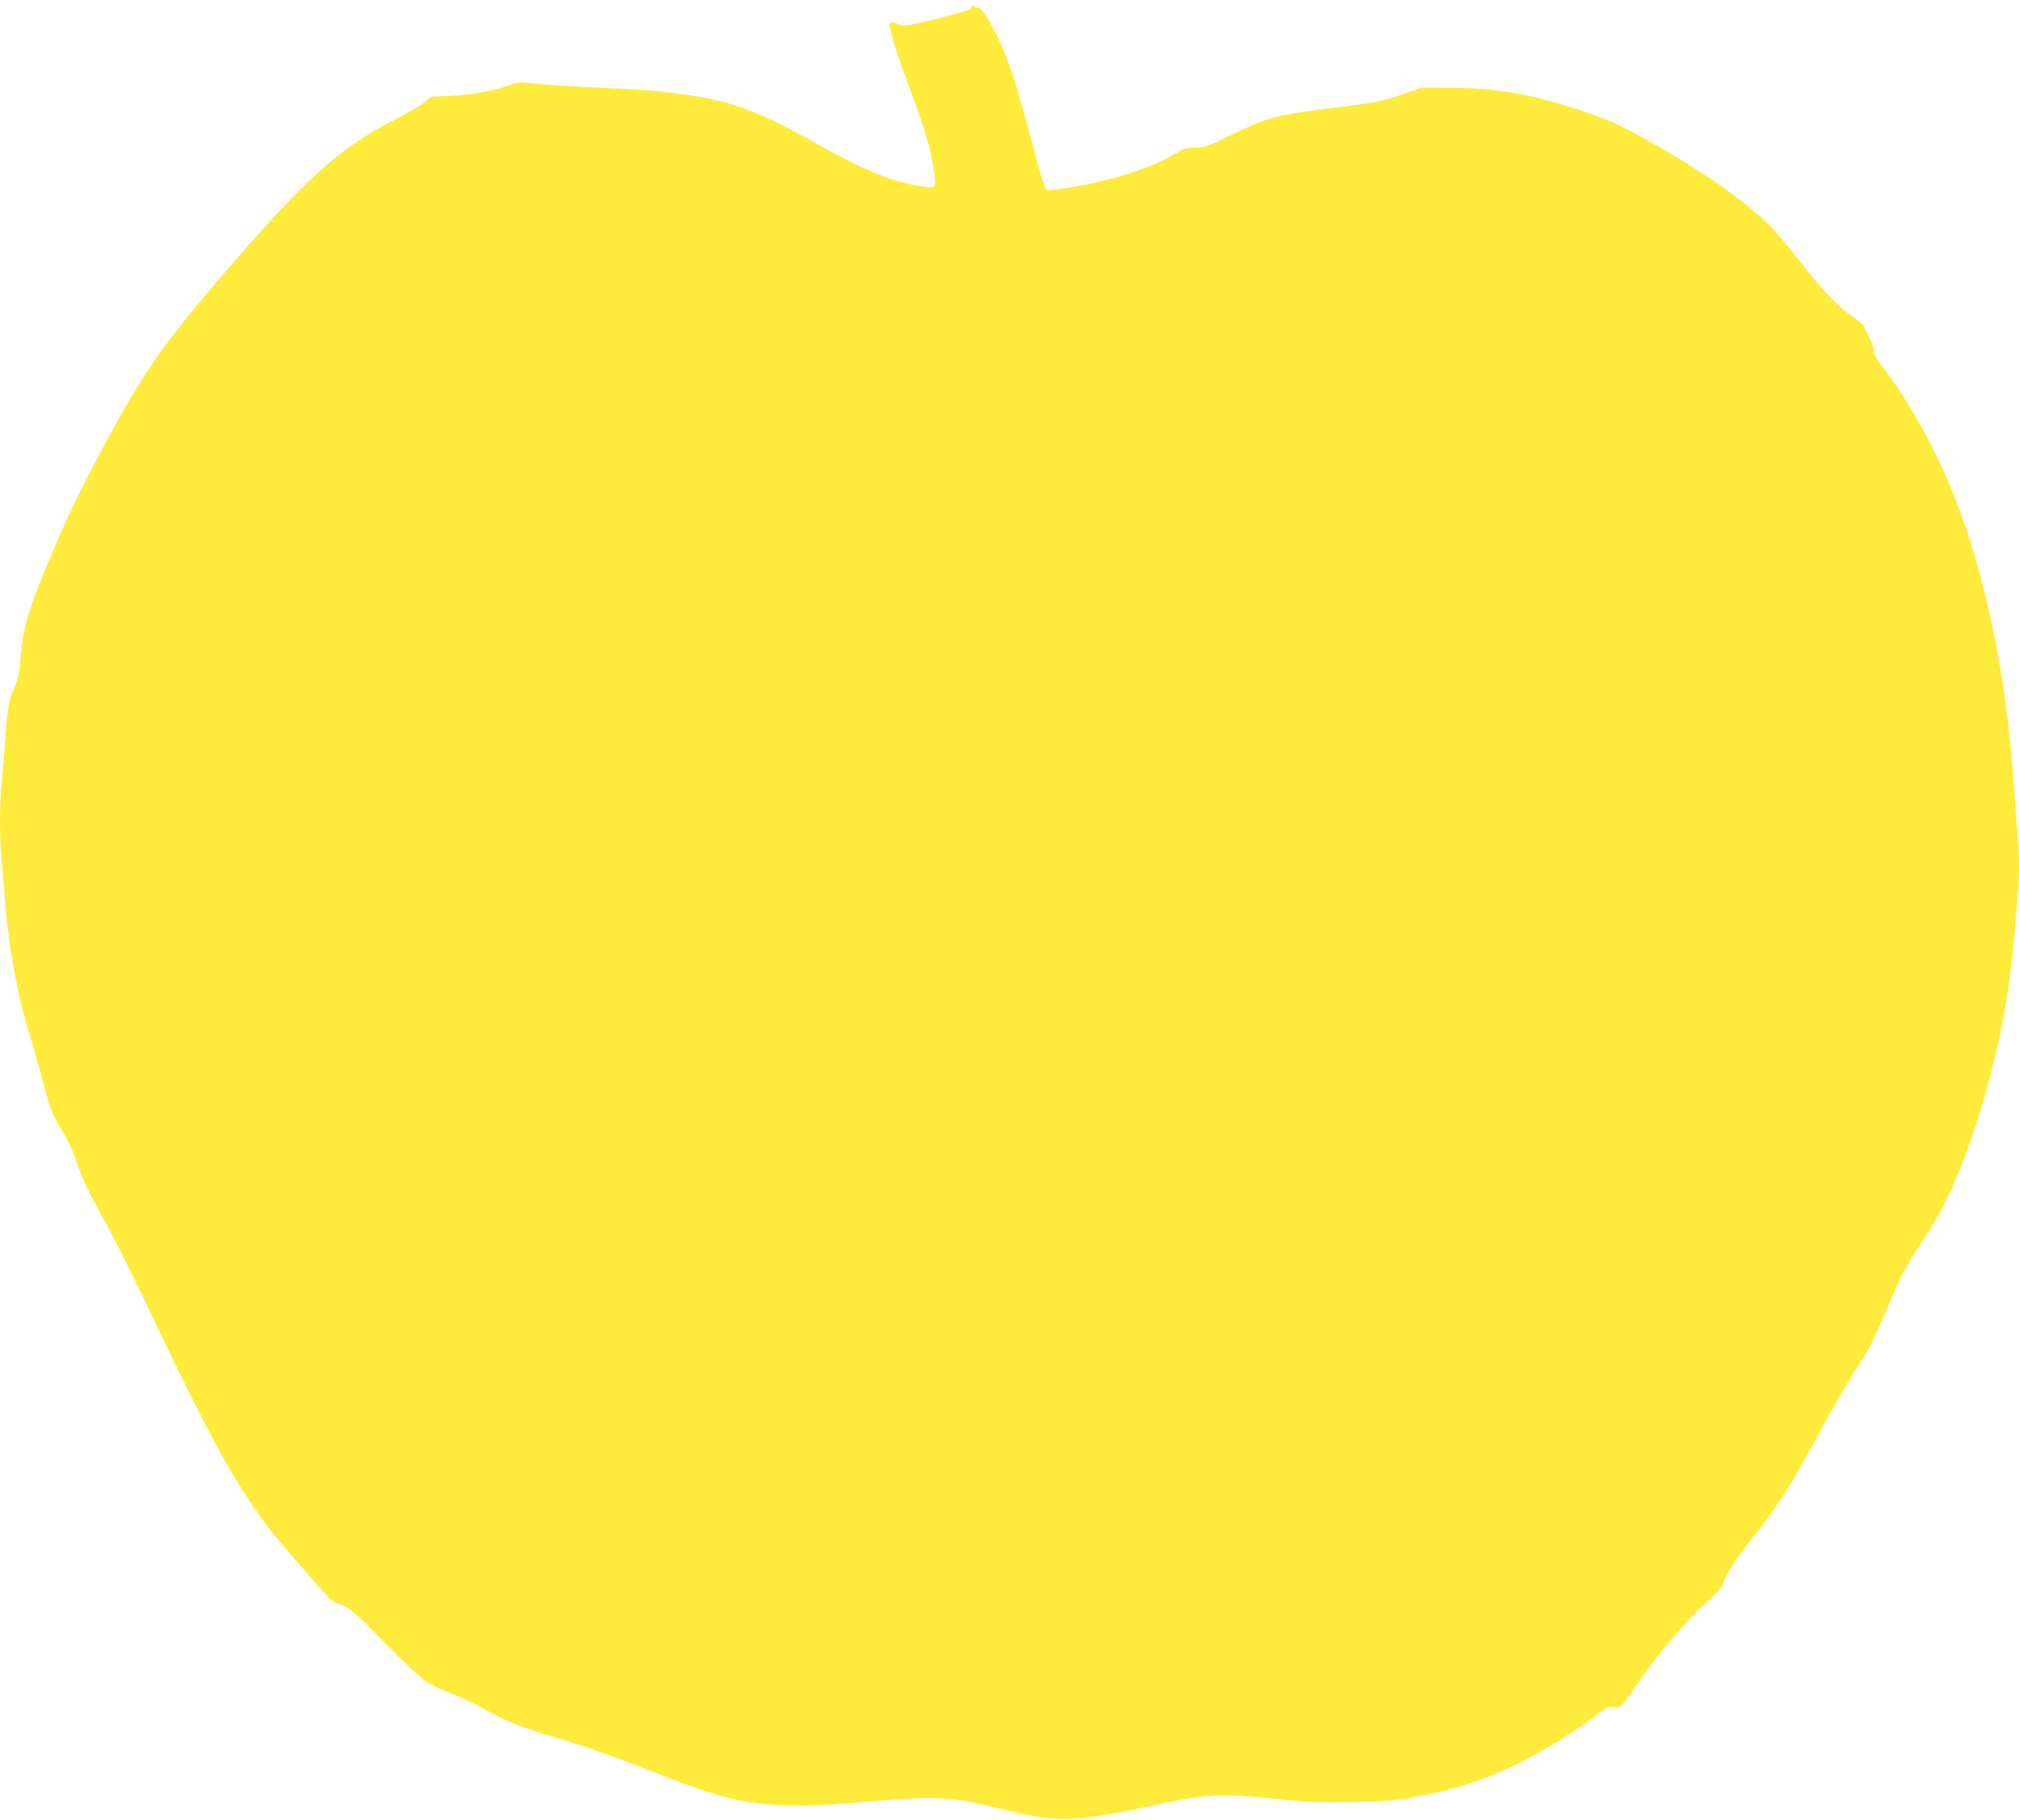
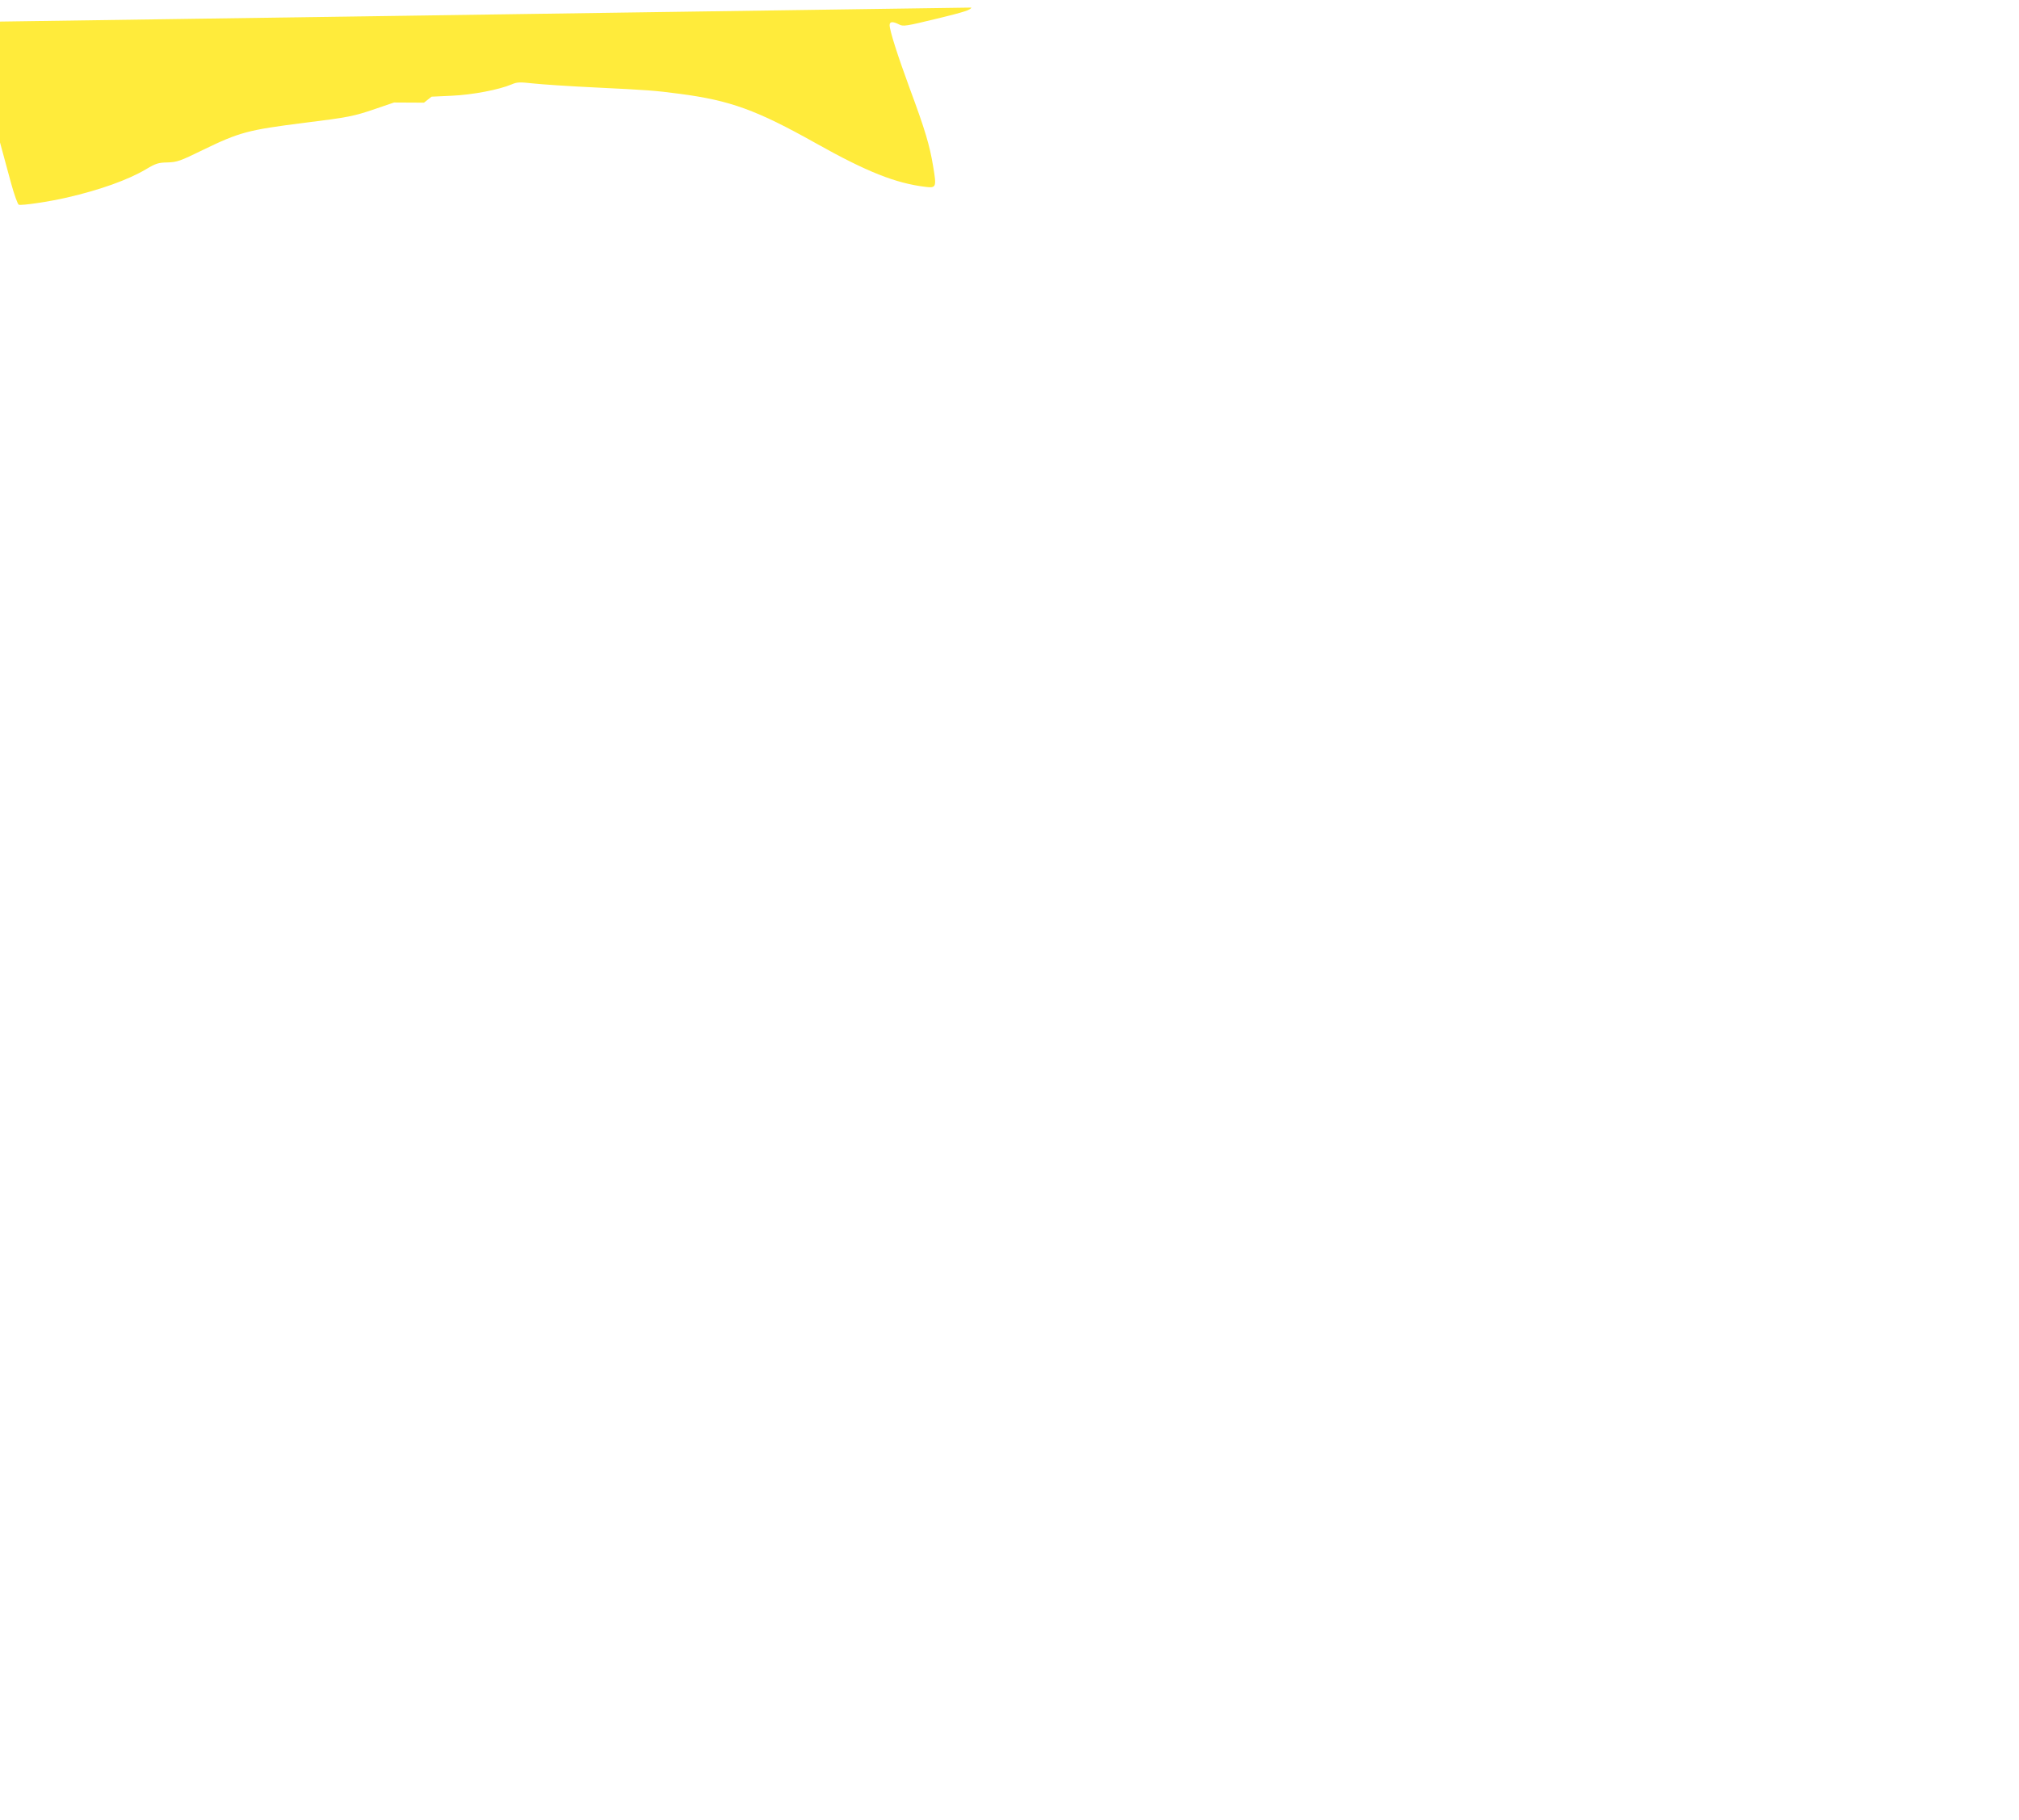
<svg xmlns="http://www.w3.org/2000/svg" version="1.0" width="1280pt" height="1154pt" viewBox="0 0 1280 1154" preserveAspectRatio="xMidYMid meet">
  <g transform="translate(0,1154) scale(0.1,-0.1)" fill="#ffeb3b" stroke="none">
-     <path d="M6158 11492 c-4 -15 -44 -28 -217 -70 -198 -48 -215 -51 -241 -37 -39 20 -60 19 -60 -4 0 -35 51 -194 129 -406 95 -256 125 -356 147 -490 22 -132 20 -138 -48 -130 -190 23 -372 95 -698 278 -373 209 -540 270 -860 312 -159 21 -201 24 -530 40 -168 8 -348 20 -401 26 -83 9 -101 9 -135 -6 -81 -34 -247 -66 -379 -72 l-129 -6 -48 -38 c-26 -20 -107 -68 -180 -105 -357 -181 -573 -376 -1119 -1014 -352 -411 -477 -590 -697 -995 -161 -298 -243 -465 -340 -691 -166 -387 -206 -518 -221 -710 -7 -100 -14 -131 -40 -191 -35 -81 -45 -142 -61 -368 -6 -88 -15 -199 -20 -246 -13 -110 -13 -350 0 -476 5 -54 14 -163 20 -243 25 -321 78 -612 159 -875 27 -88 63 -214 80 -280 44 -174 65 -228 126 -326 34 -55 68 -128 90 -194 40 -120 70 -182 198 -413 49 -90 166 -324 259 -520 404 -851 560 -1133 791 -1427 70 -88 340 -399 368 -422 8 -6 39 -21 70 -32 50 -19 78 -44 265 -235 115 -117 234 -229 264 -249 30 -19 99 -52 154 -72 54 -20 149 -65 212 -100 148 -83 245 -121 498 -195 130 -38 322 -105 510 -180 486 -191 634 -230 921 -237 134 -4 241 1 420 16 497 44 619 40 889 -29 388 -100 498 -99 998 10 306 67 420 77 653 56 99 -9 227 -21 285 -27 63 -7 199 -9 340 -6 192 4 261 10 380 31 267 47 464 112 701 232 145 73 356 206 474 299 53 41 64 46 96 41 43 -7 50 0 136 129 127 189 318 415 469 551 53 48 85 85 89 103 10 47 89 171 182 286 161 199 242 328 460 730 69 126 159 281 199 343 89 136 103 163 189 366 92 220 130 292 230 442 136 201 228 400 335 722 131 393 218 817 250 1217 6 77 15 181 20 232 13 117 13 295 1 420 -6 54 -15 175 -21 268 -49 757 -195 1437 -420 1965 -105 246 -255 512 -387 686 -70 92 -83 115 -83 145 0 12 -13 47 -29 78 -17 31 -32 63 -35 73 -2 9 -29 32 -58 51 -93 62 -176 146 -300 301 -197 249 -239 295 -343 381 -185 152 -345 259 -635 425 -197 113 -284 153 -474 215 -302 99 -525 138 -801 138 l-190 1 -120 -41 c-135 -46 -168 -53 -450 -88 -356 -45 -409 -59 -640 -171 -147 -72 -165 -78 -226 -80 -58 -1 -74 -6 -136 -43 -115 -68 -291 -131 -503 -180 -108 -25 -287 -52 -304 -45 -7 3 -29 64 -49 137 -20 73 -58 215 -86 317 -63 234 -120 400 -176 515 -54 111 -107 191 -124 187 -7 -1 -19 2 -26 8 -9 8 -14 6 -17 -8z" />
+     <path d="M6158 11492 c-4 -15 -44 -28 -217 -70 -198 -48 -215 -51 -241 -37 -39 20 -60 19 -60 -4 0 -35 51 -194 129 -406 95 -256 125 -356 147 -490 22 -132 20 -138 -48 -130 -190 23 -372 95 -698 278 -373 209 -540 270 -860 312 -159 21 -201 24 -530 40 -168 8 -348 20 -401 26 -83 9 -101 9 -135 -6 -81 -34 -247 -66 -379 -72 l-129 -6 -48 -38 l-190 1 -120 -41 c-135 -46 -168 -53 -450 -88 -356 -45 -409 -59 -640 -171 -147 -72 -165 -78 -226 -80 -58 -1 -74 -6 -136 -43 -115 -68 -291 -131 -503 -180 -108 -25 -287 -52 -304 -45 -7 3 -29 64 -49 137 -20 73 -58 215 -86 317 -63 234 -120 400 -176 515 -54 111 -107 191 -124 187 -7 -1 -19 2 -26 8 -9 8 -14 6 -17 -8z" />
  </g>
</svg>